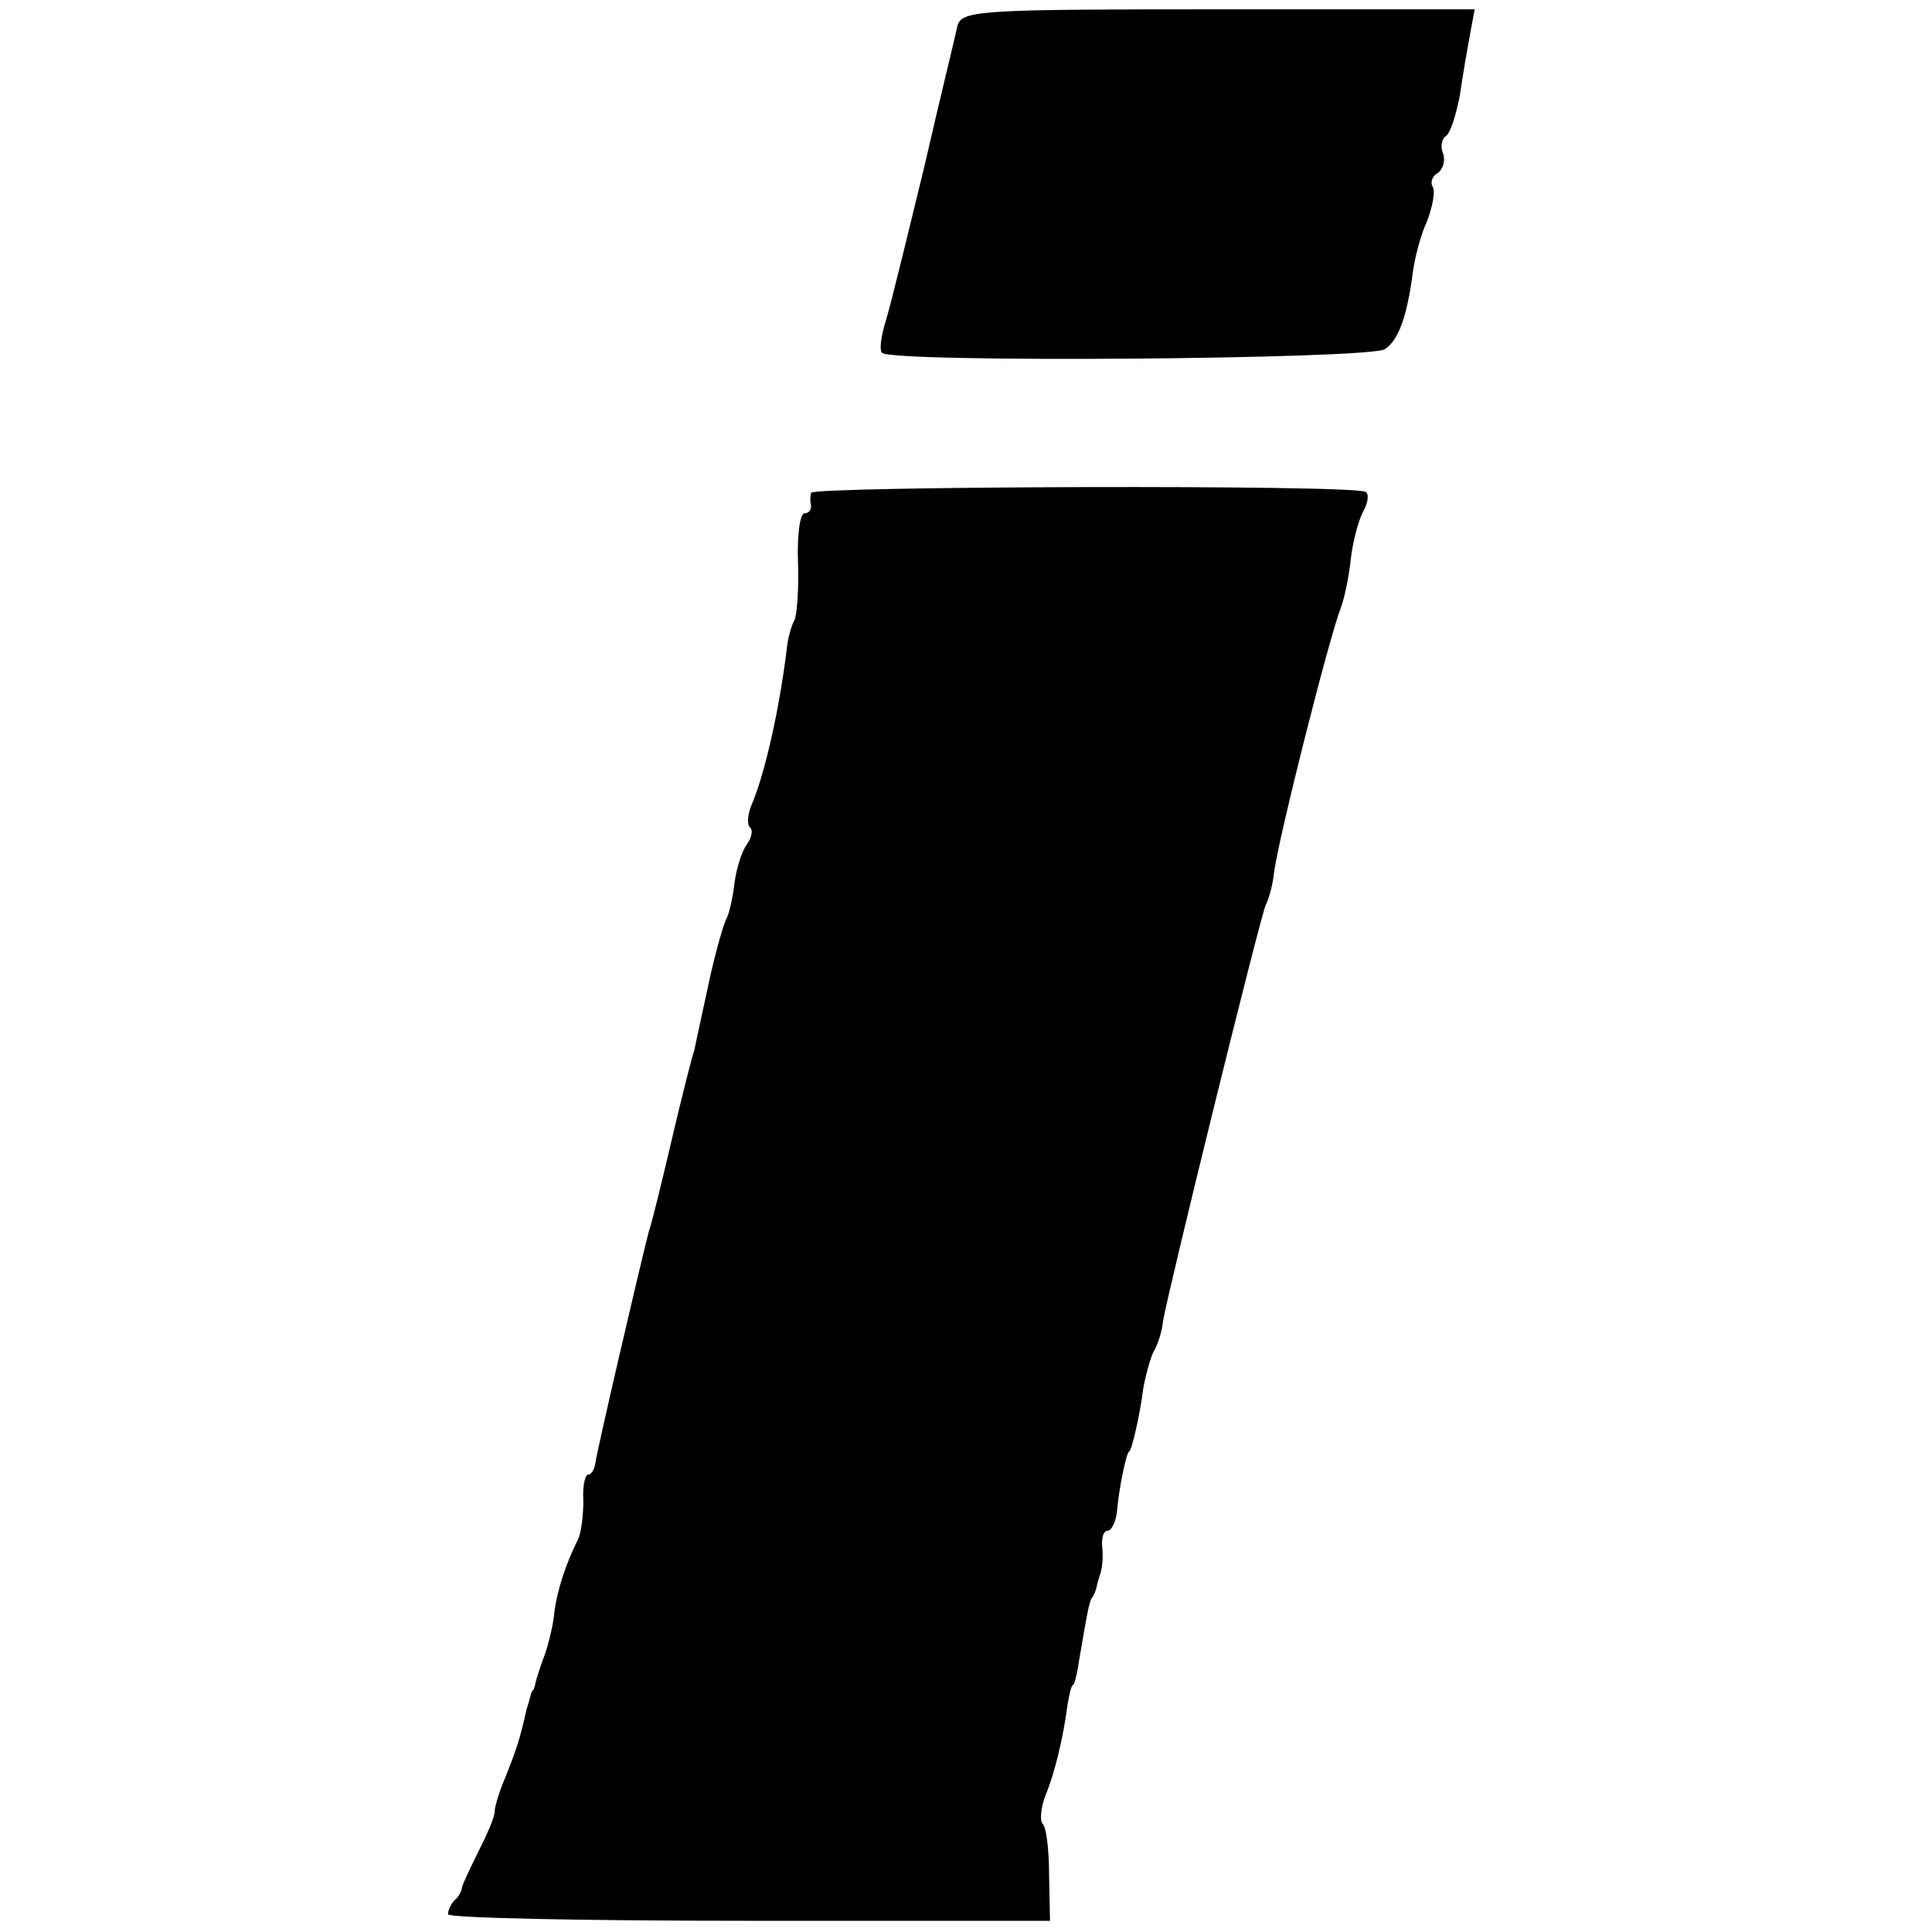
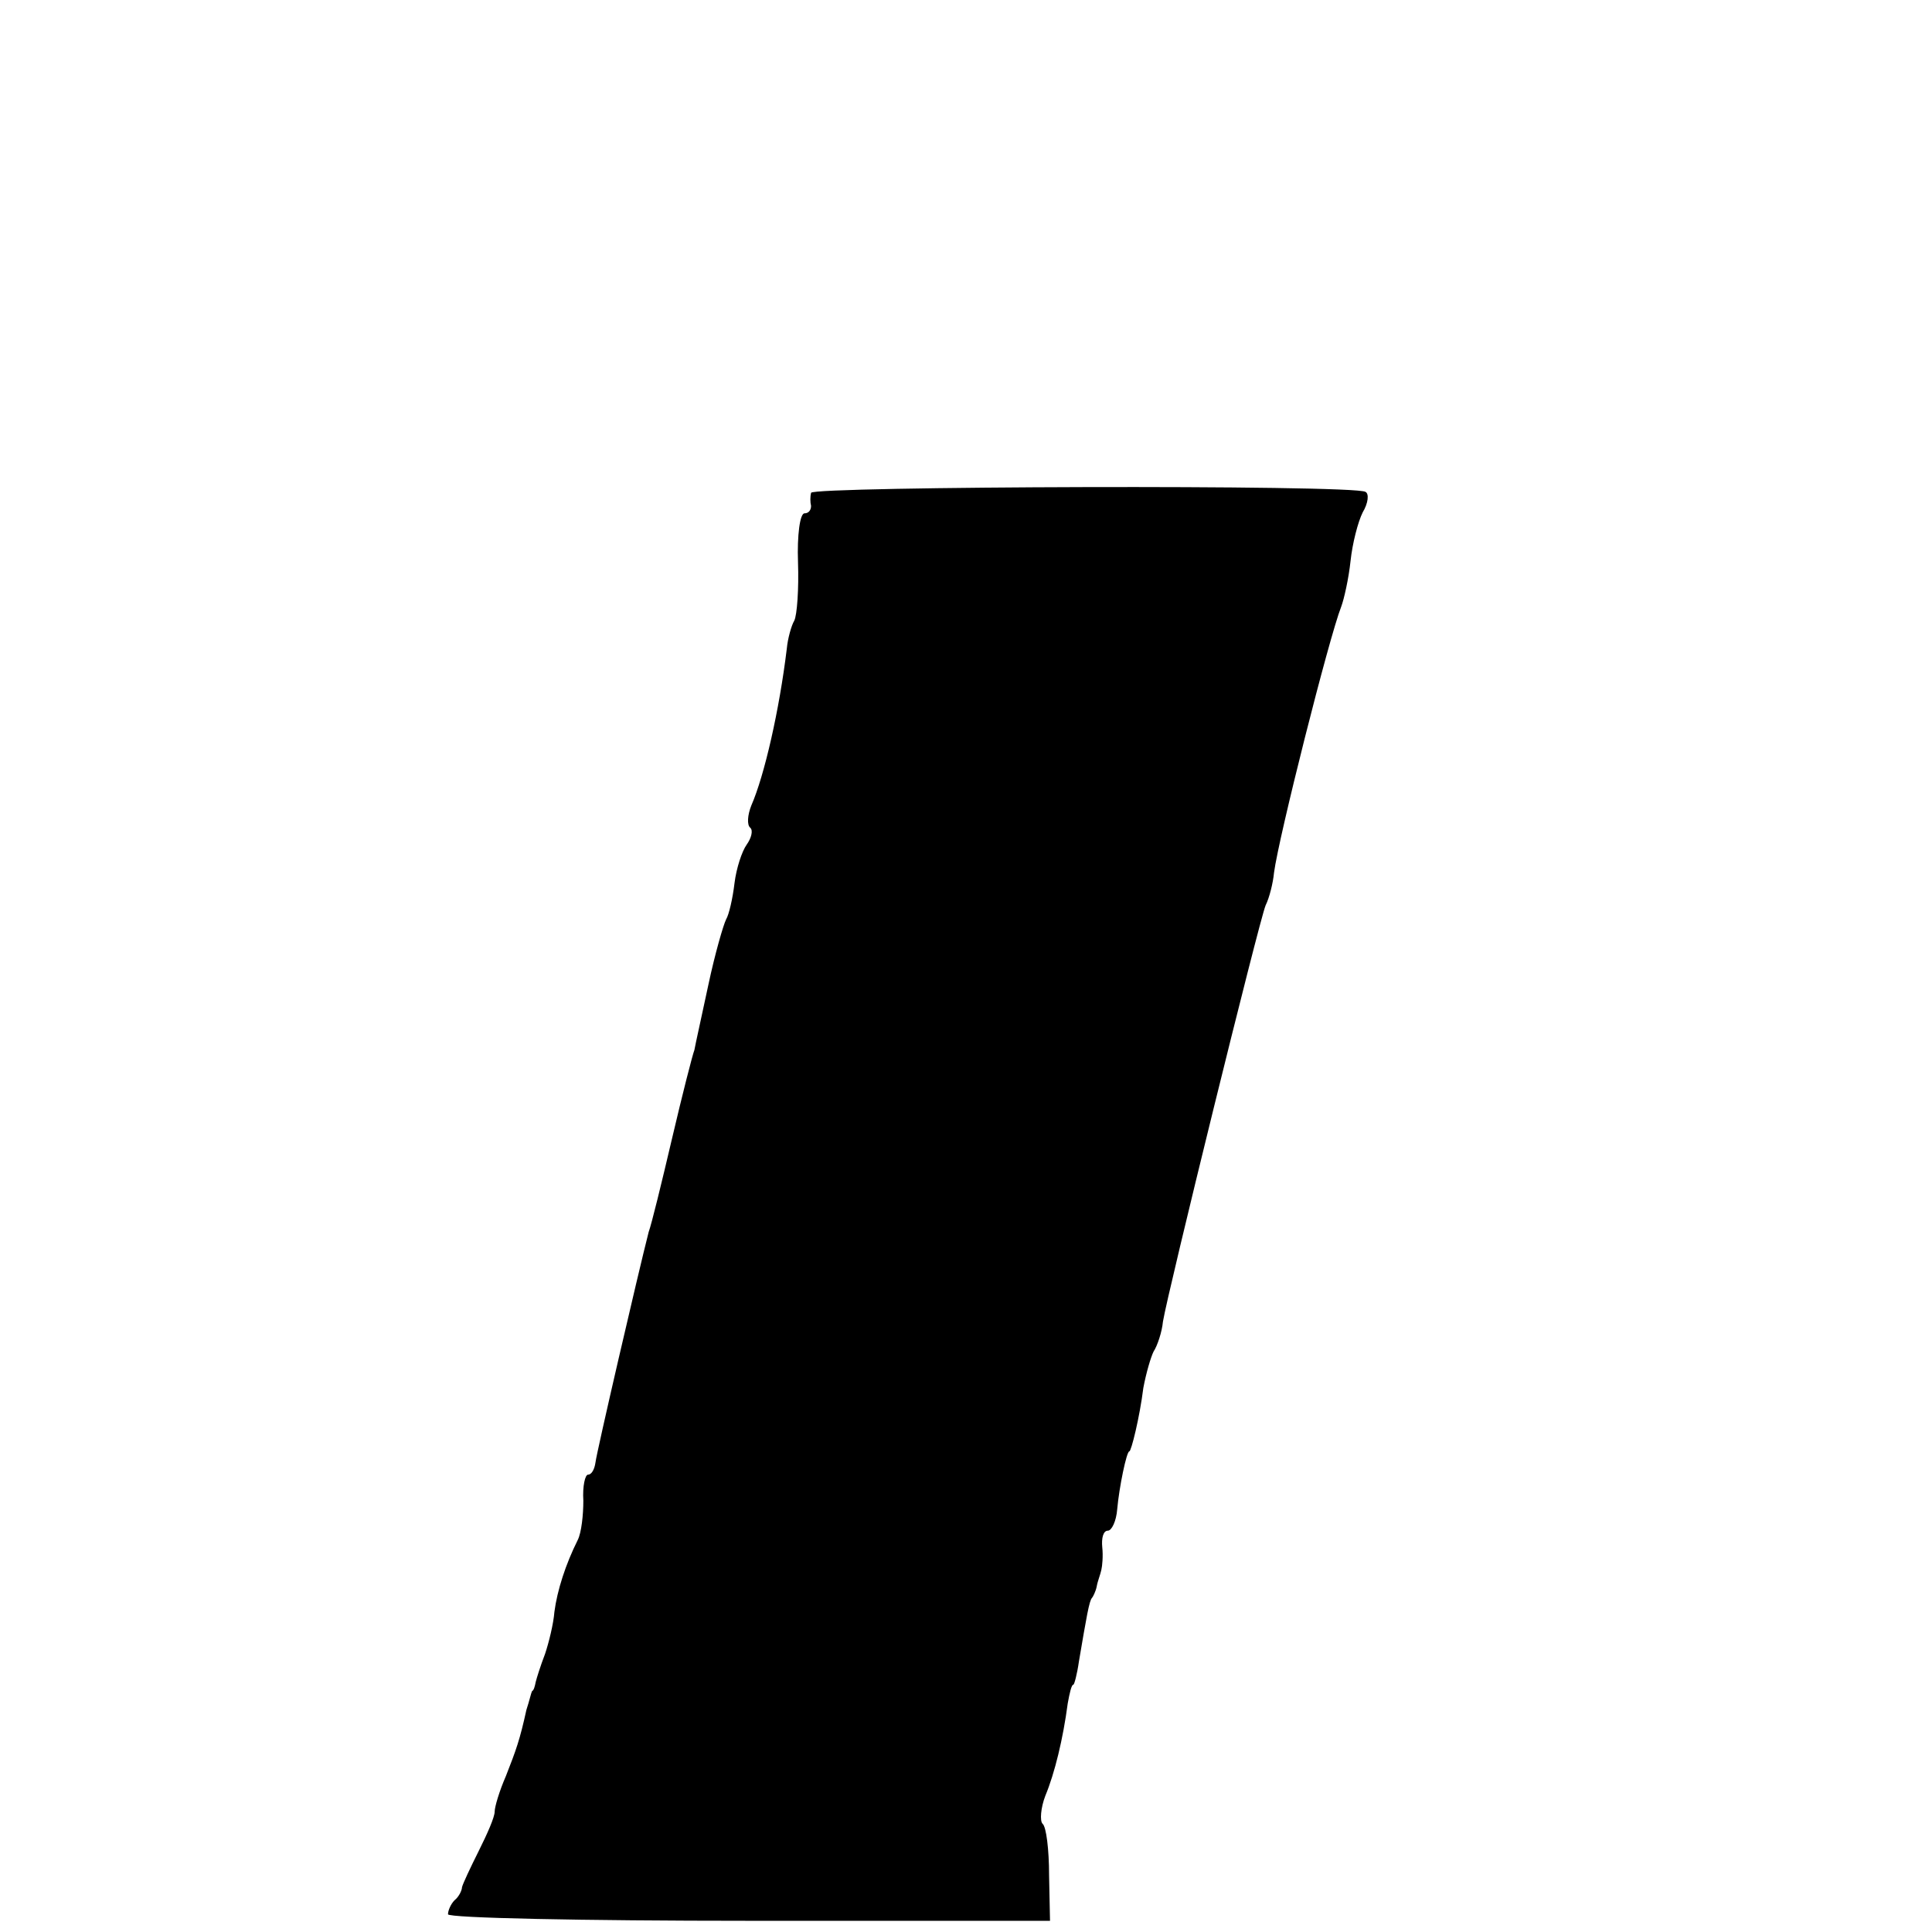
<svg xmlns="http://www.w3.org/2000/svg" version="1.0" width="207pt" height="207pt" viewBox="0 0 207 207" preserveAspectRatio="xMidYMid meet">
  <g transform="translate(0,207) scale(0.1,-0.1)" fill="#000000" stroke="none">
-     <path d="M1026 2043 c-2 -10 -19 -79 -36 -153 -18 -74 -36 -148 -41 -164 -5 -16 -7 -31 -4 -34 10 -11 525 -7 539 4 15 10 24 37 30 84 2 14 8 38 15 53 6 16 9 32 6 37 -3 5 0 12 6 15 5 4 8 13 5 21 -3 7 -1 16 3 18 5 3 11 23 15 43 3 21 8 50 11 66 l5 27 -274 0 c-253 0 -275 -1 -280 -17z" />
    <path d="M869 1542 c-1 -4 -1 -10 0 -14 0 -5 -3 -8 -7 -8 -5 0 -8 -24 -7 -52 1 -29 -1 -57 -4 -63 -3 -5 -7 -19 -8 -30 -8 -66 -24 -136 -38 -168 -4 -10 -5 -21 -1 -24 3 -3 1 -11 -4 -18 -5 -7 -11 -25 -13 -41 -2 -17 -6 -34 -9 -39 -3 -6 -12 -37 -19 -70 -7 -33 -14 -64 -15 -70 -2 -5 -13 -48 -24 -95 -11 -47 -22 -92 -25 -100 -11 -43 -56 -237 -57 -247 -1 -7 -4 -13 -8 -13 -3 0 -6 -12 -5 -28 0 -15 -2 -34 -6 -42 -13 -26 -22 -54 -25 -77 -1 -13 -6 -33 -10 -45 -5 -13 -9 -26 -10 -30 -1 -5 -2 -9 -4 -10 -1 -2 -3 -11 -6 -20 -7 -32 -11 -43 -22 -71 -7 -16 -12 -33 -12 -38 0 -6 -8 -24 -17 -42 -9 -18 -17 -35 -18 -39 0 -3 -3 -10 -8 -14 -4 -4 -7 -11 -7 -15 0 -4 145 -7 323 -7 l322 0 -1 49 c0 27 -3 52 -7 55 -3 3 -2 17 3 30 10 24 19 61 24 99 2 11 4 20 6 20 1 0 4 11 6 25 8 47 11 65 14 68 1 1 4 7 5 12 1 6 4 13 5 18 1 4 2 15 1 24 -1 10 1 18 6 18 4 0 9 10 10 23 2 23 10 62 13 62 2 0 11 36 15 68 3 16 8 33 11 39 4 6 9 21 10 32 5 31 103 429 110 446 4 8 8 24 9 35 5 38 59 252 72 285 3 8 8 30 10 49 2 19 8 42 13 52 6 10 7 20 3 22 -12 8 -593 6 -594 -1z" />
  </g>
</svg>